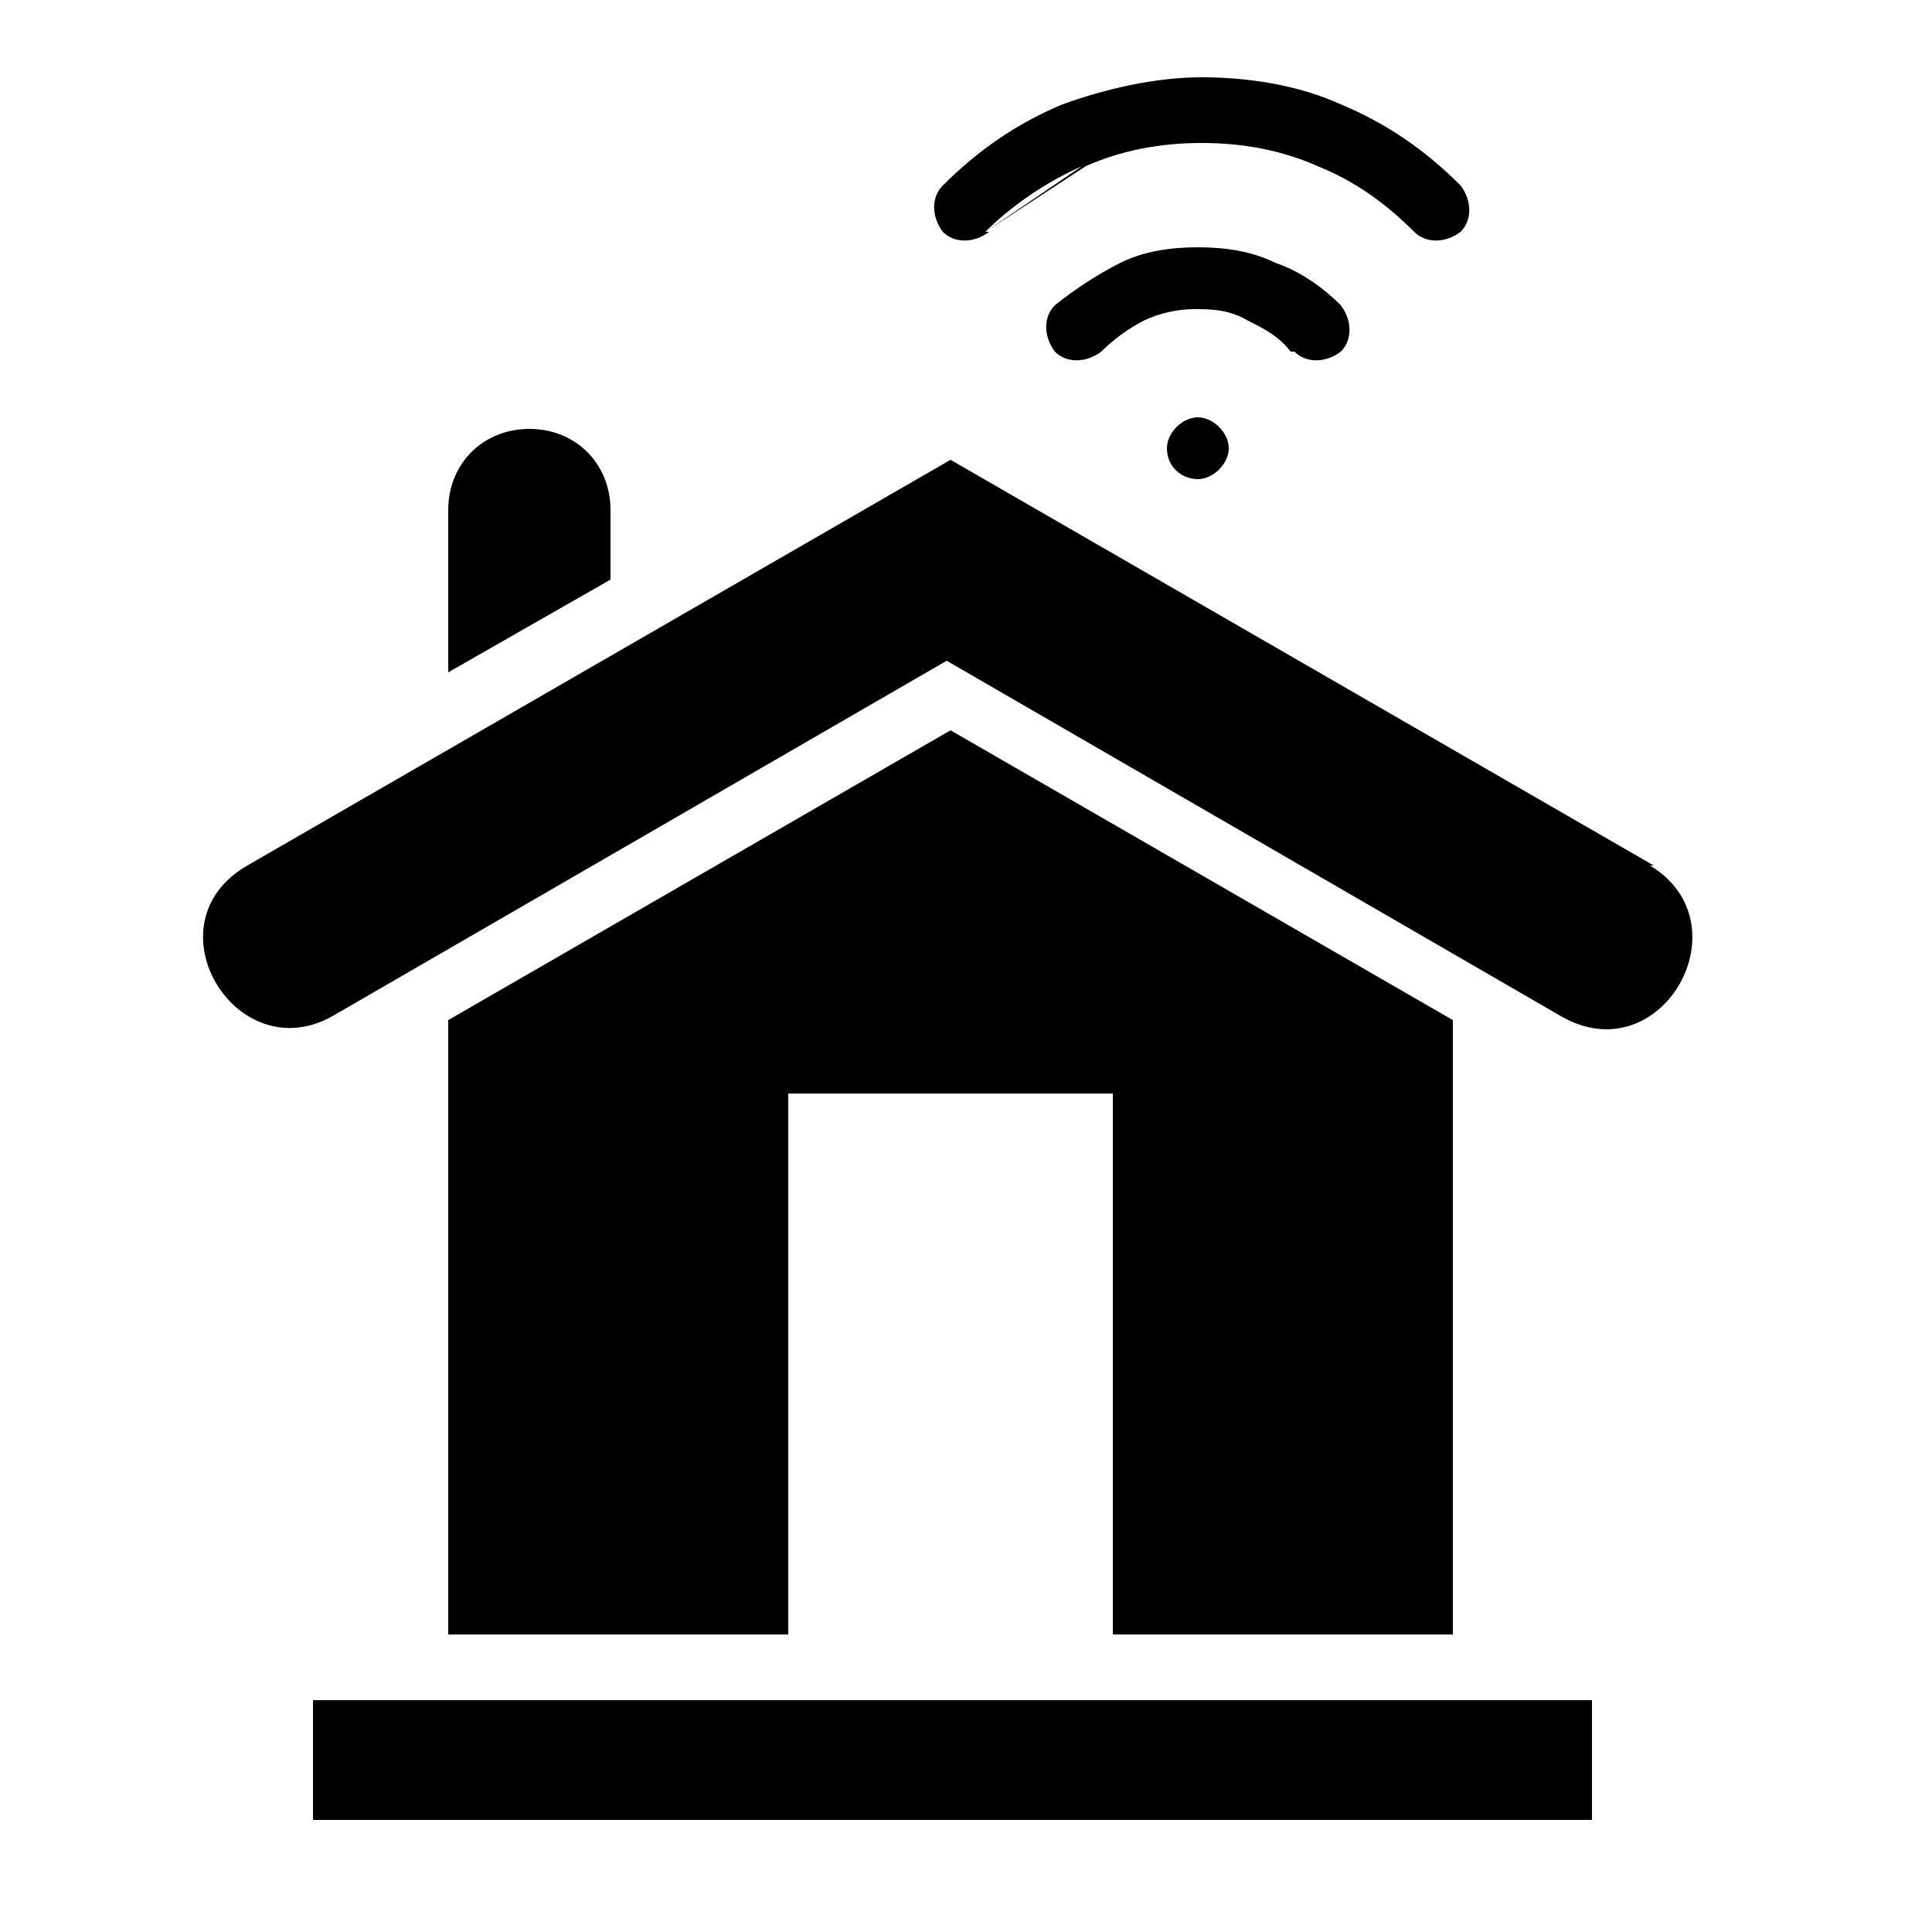
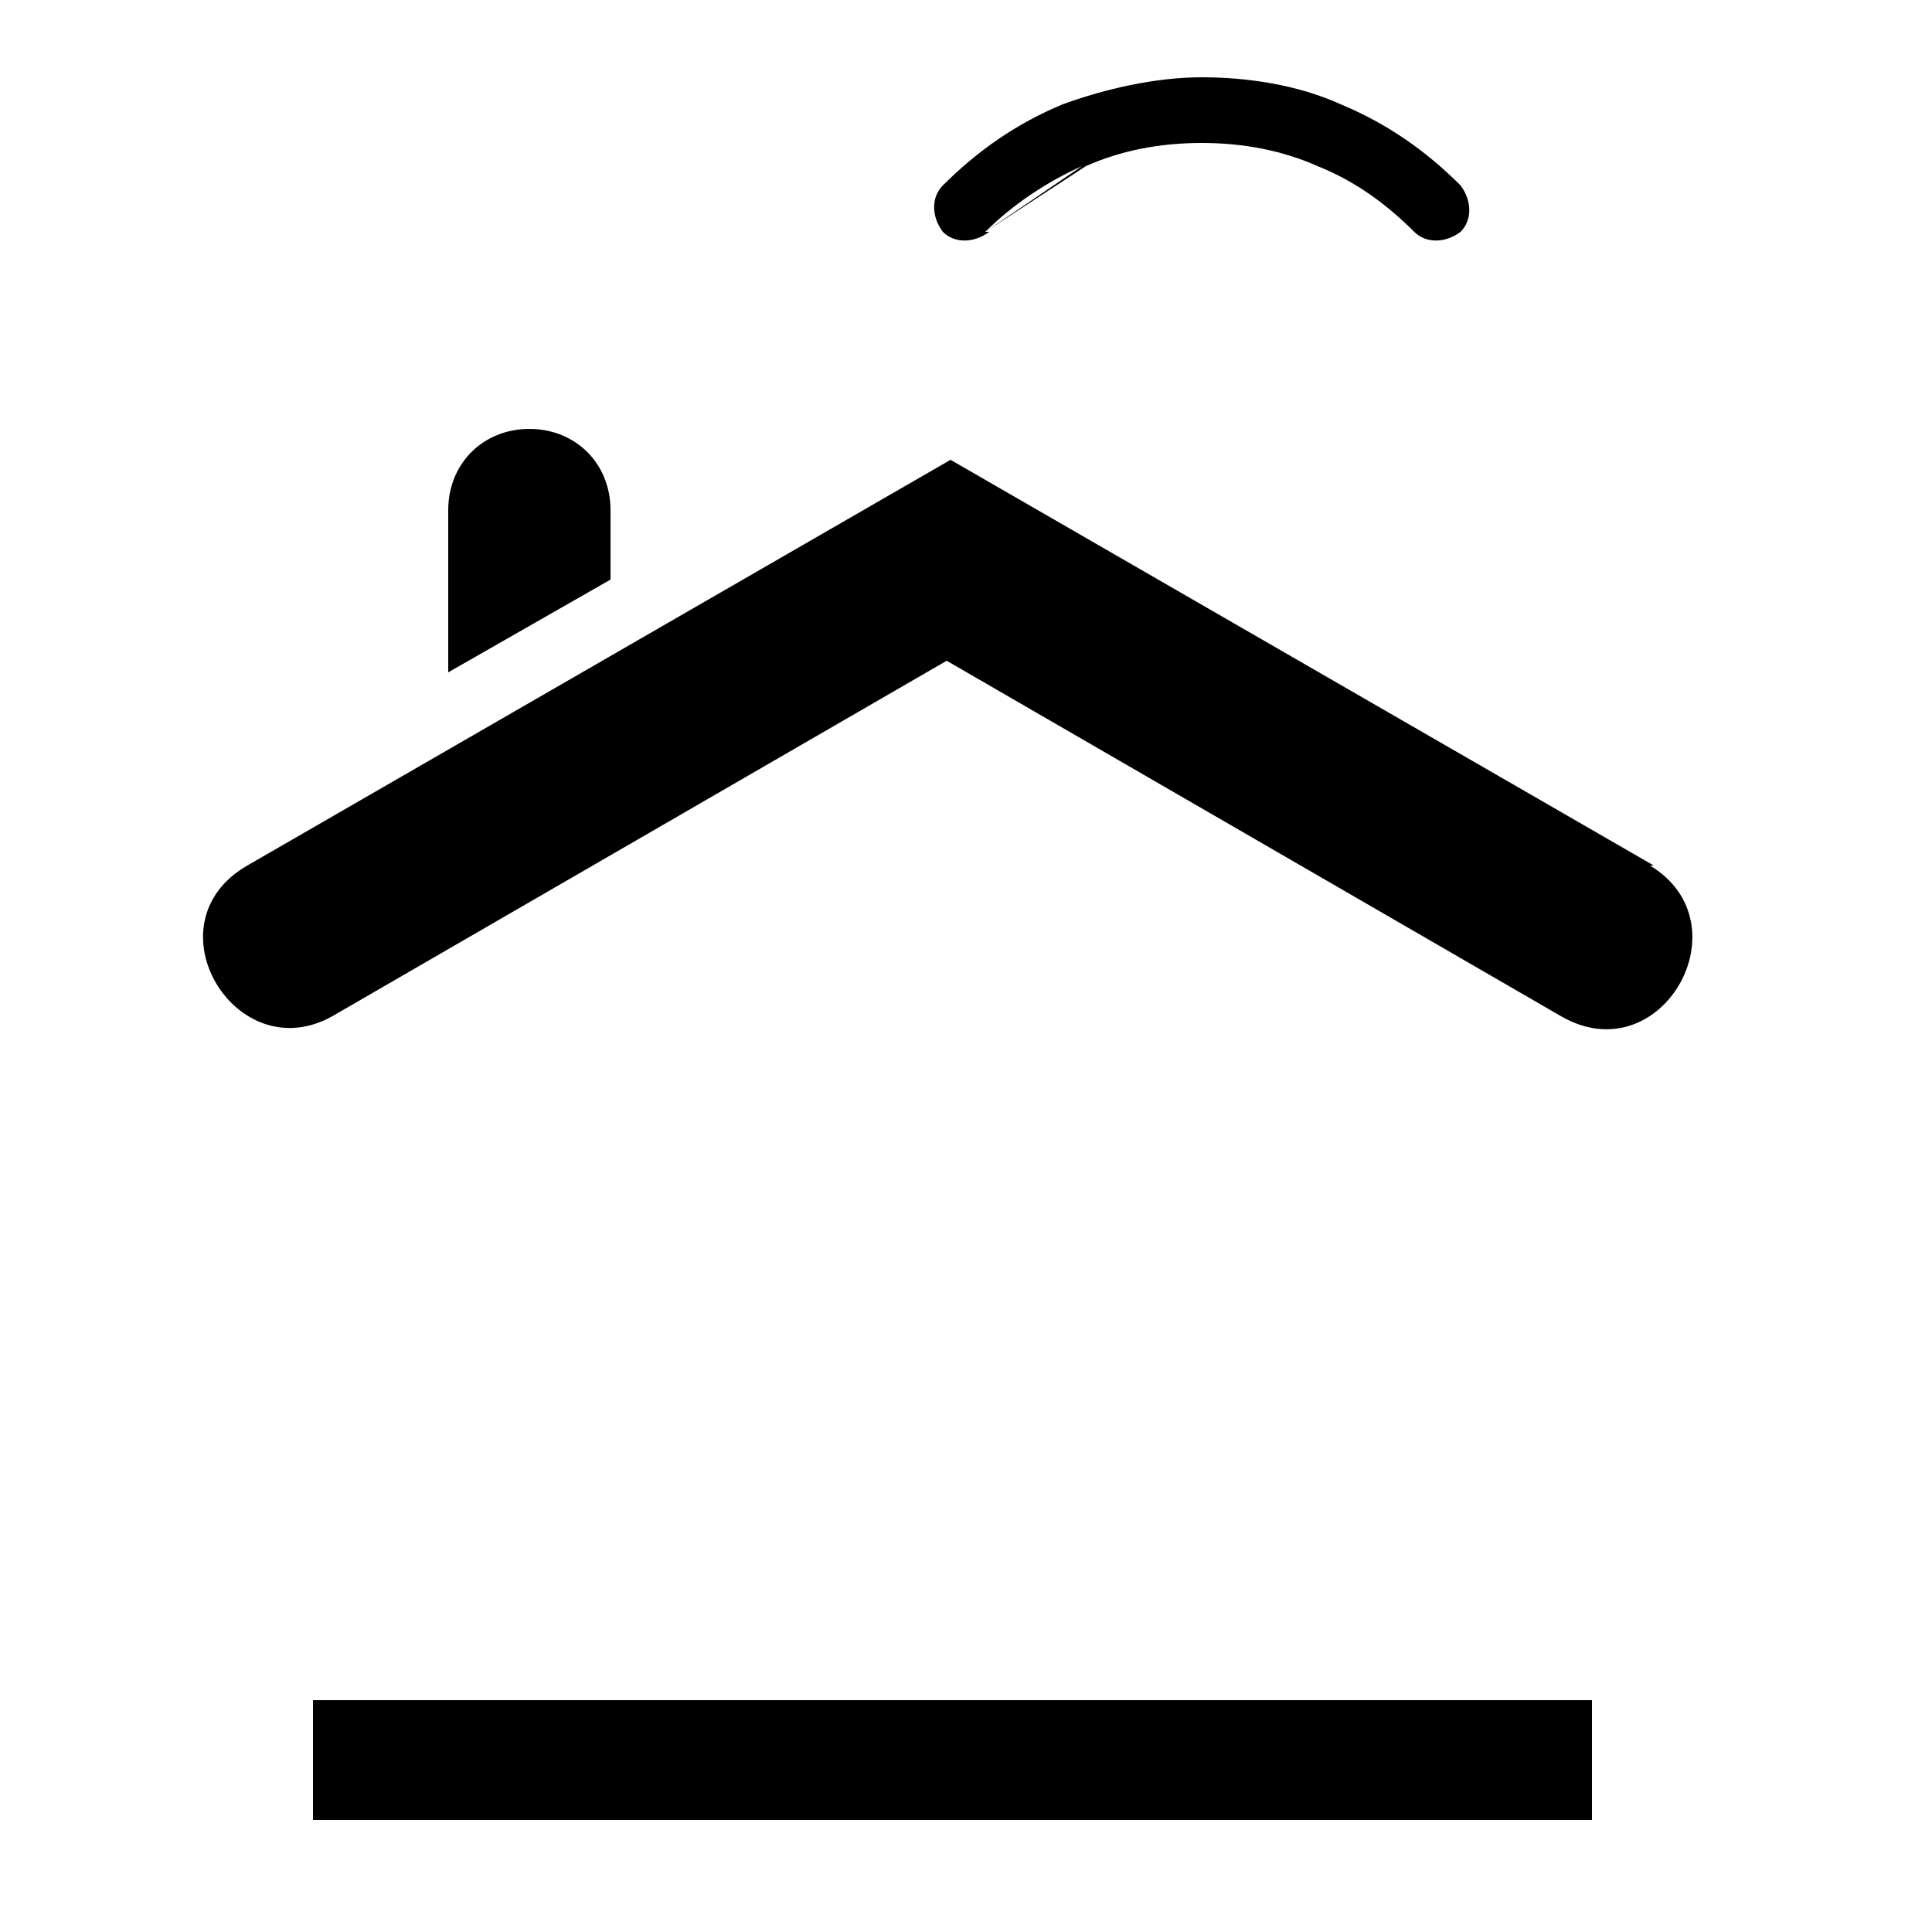
<svg xmlns="http://www.w3.org/2000/svg" id="Capa_1" version="1.1" viewBox="0 0 50 50">
  <defs>
    <style>
      .st0 {
        fill-rule: evenodd;
      }
    </style>
  </defs>
  <path class="st0" d="M25.5,6c.7-.7,1.6-1.3,2.5-1.7l-2.5,1.7,2.6-1.7c.9-.4,1.9-.6,3-.6s2.1.2,3,.6c1,.4,1.8,1,2.5,1.7.3.3.8.3,1.2,0,.3-.3.3-.8,0-1.2-.9-.9-1.9-1.6-3.1-2.1-1.1-.5-2.4-.7-3.6-.7s-2.5.3-3.6.7c0,0,0,0,0,0-1.2.5-2.2,1.2-3.1,2.1-.3.3-.3.8,0,1.2.3.3.8.3,1.2,0h0Z" />
-   <path class="st0" d="M30.2,11.6c0,.5.4.8.8.8s.8-.4.8-.8-.4-.8-.8-.8-.8.4-.8.8Z" />
-   <path class="st0" d="M33.5,9.1c.3.3.8.3,1.2,0,.3-.3.3-.8,0-1.2-.5-.5-1.1-.9-1.7-1.1-.6-.3-1.3-.4-2-.4s-1.4.1-2,.4c-.6.3-1.2.7-1.7,1.1-.3.3-.3.8,0,1.2.3.3.8.3,1.2,0,.3-.3.7-.6,1.1-.8.4-.2.9-.3,1.3-.3s.9,0,1.4.3c.4.2.8.4,1.1.8h0Z" />
-   <path class="st0" d="M37.6,42.3v-15.9l-13-7.5-13,7.5v15.9h8.8v-14h8.4v14h8.8Z" />
  <path class="st0" d="M42.8,22.4l-18.2-10.5L6.4,22.4c-2.6,1.5-.3,5.3,2.2,3.9l15.9-9.2,15.9,9.2c2.6,1.5,4.8-2.4,2.3-3.9h0Z" />
  <path class="st0" d="M8.1,44h33.1v3.1H8.1v-3.1Z" />
  <path class="st0" d="M15.8,13.2c0-1.2-.9-2.1-2.1-2.1s-2.1.9-2.1,2.1v4.2l4.2-2.4v-1.8Z" />
</svg>